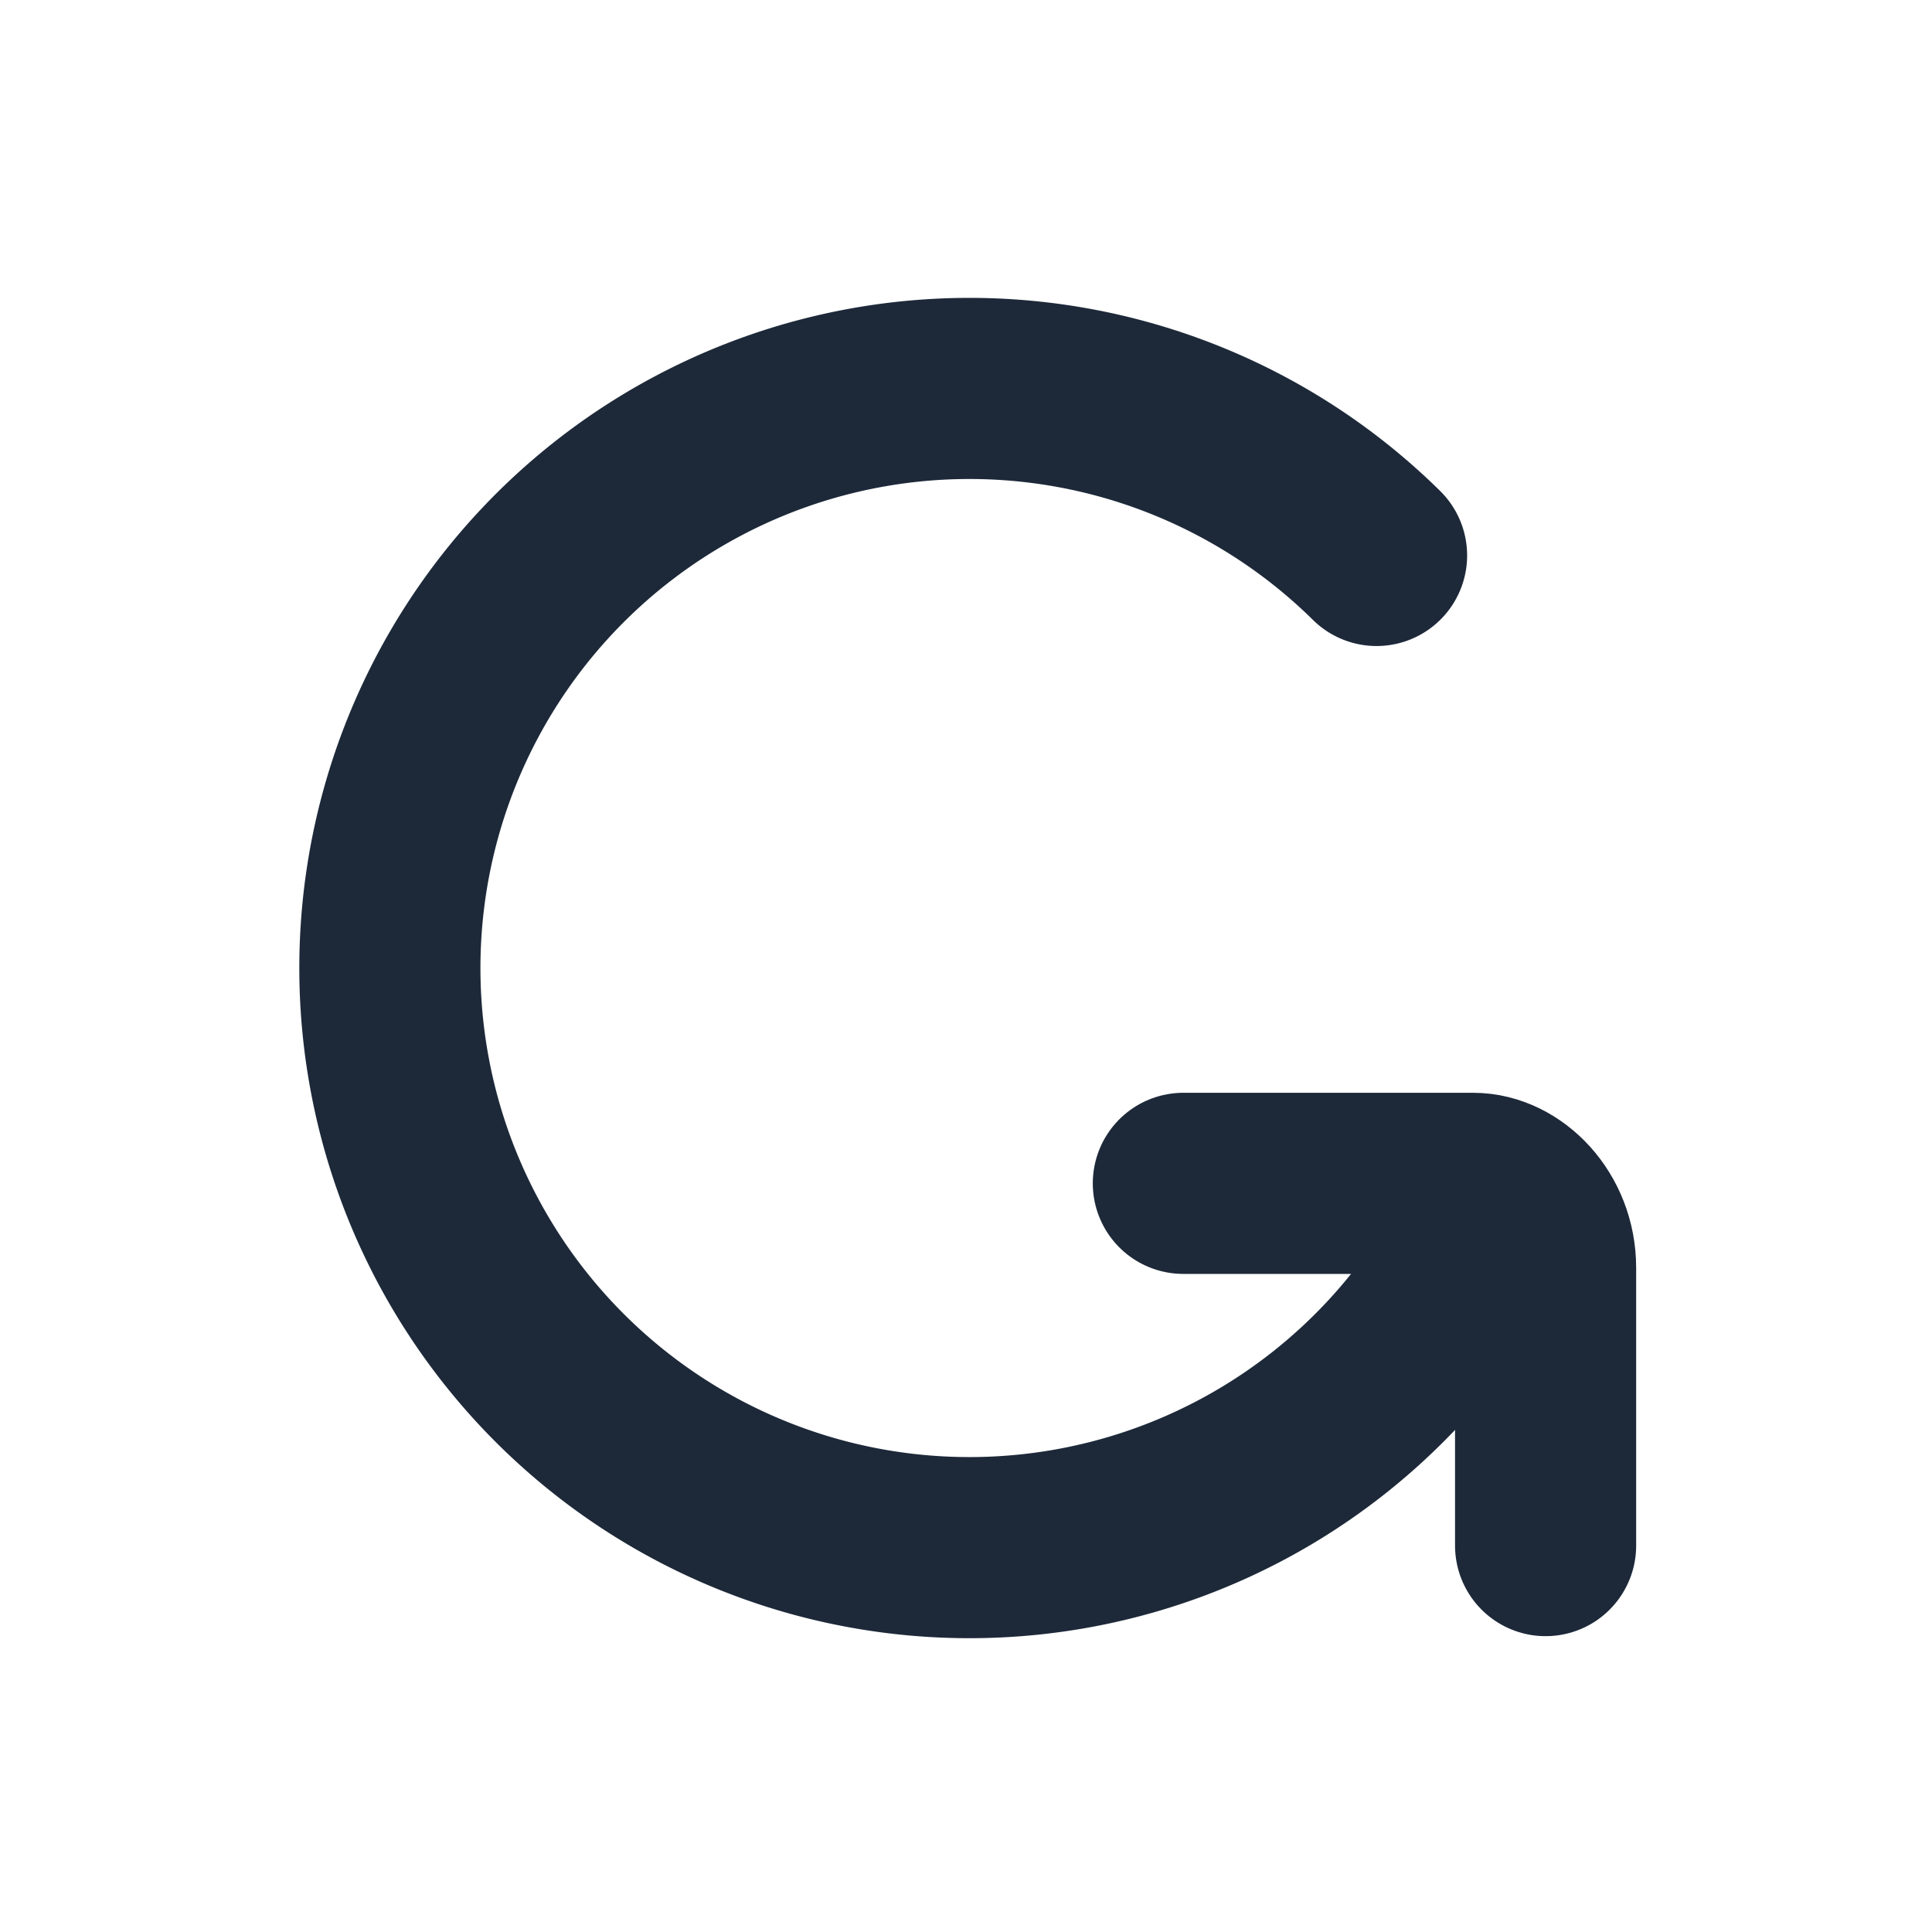
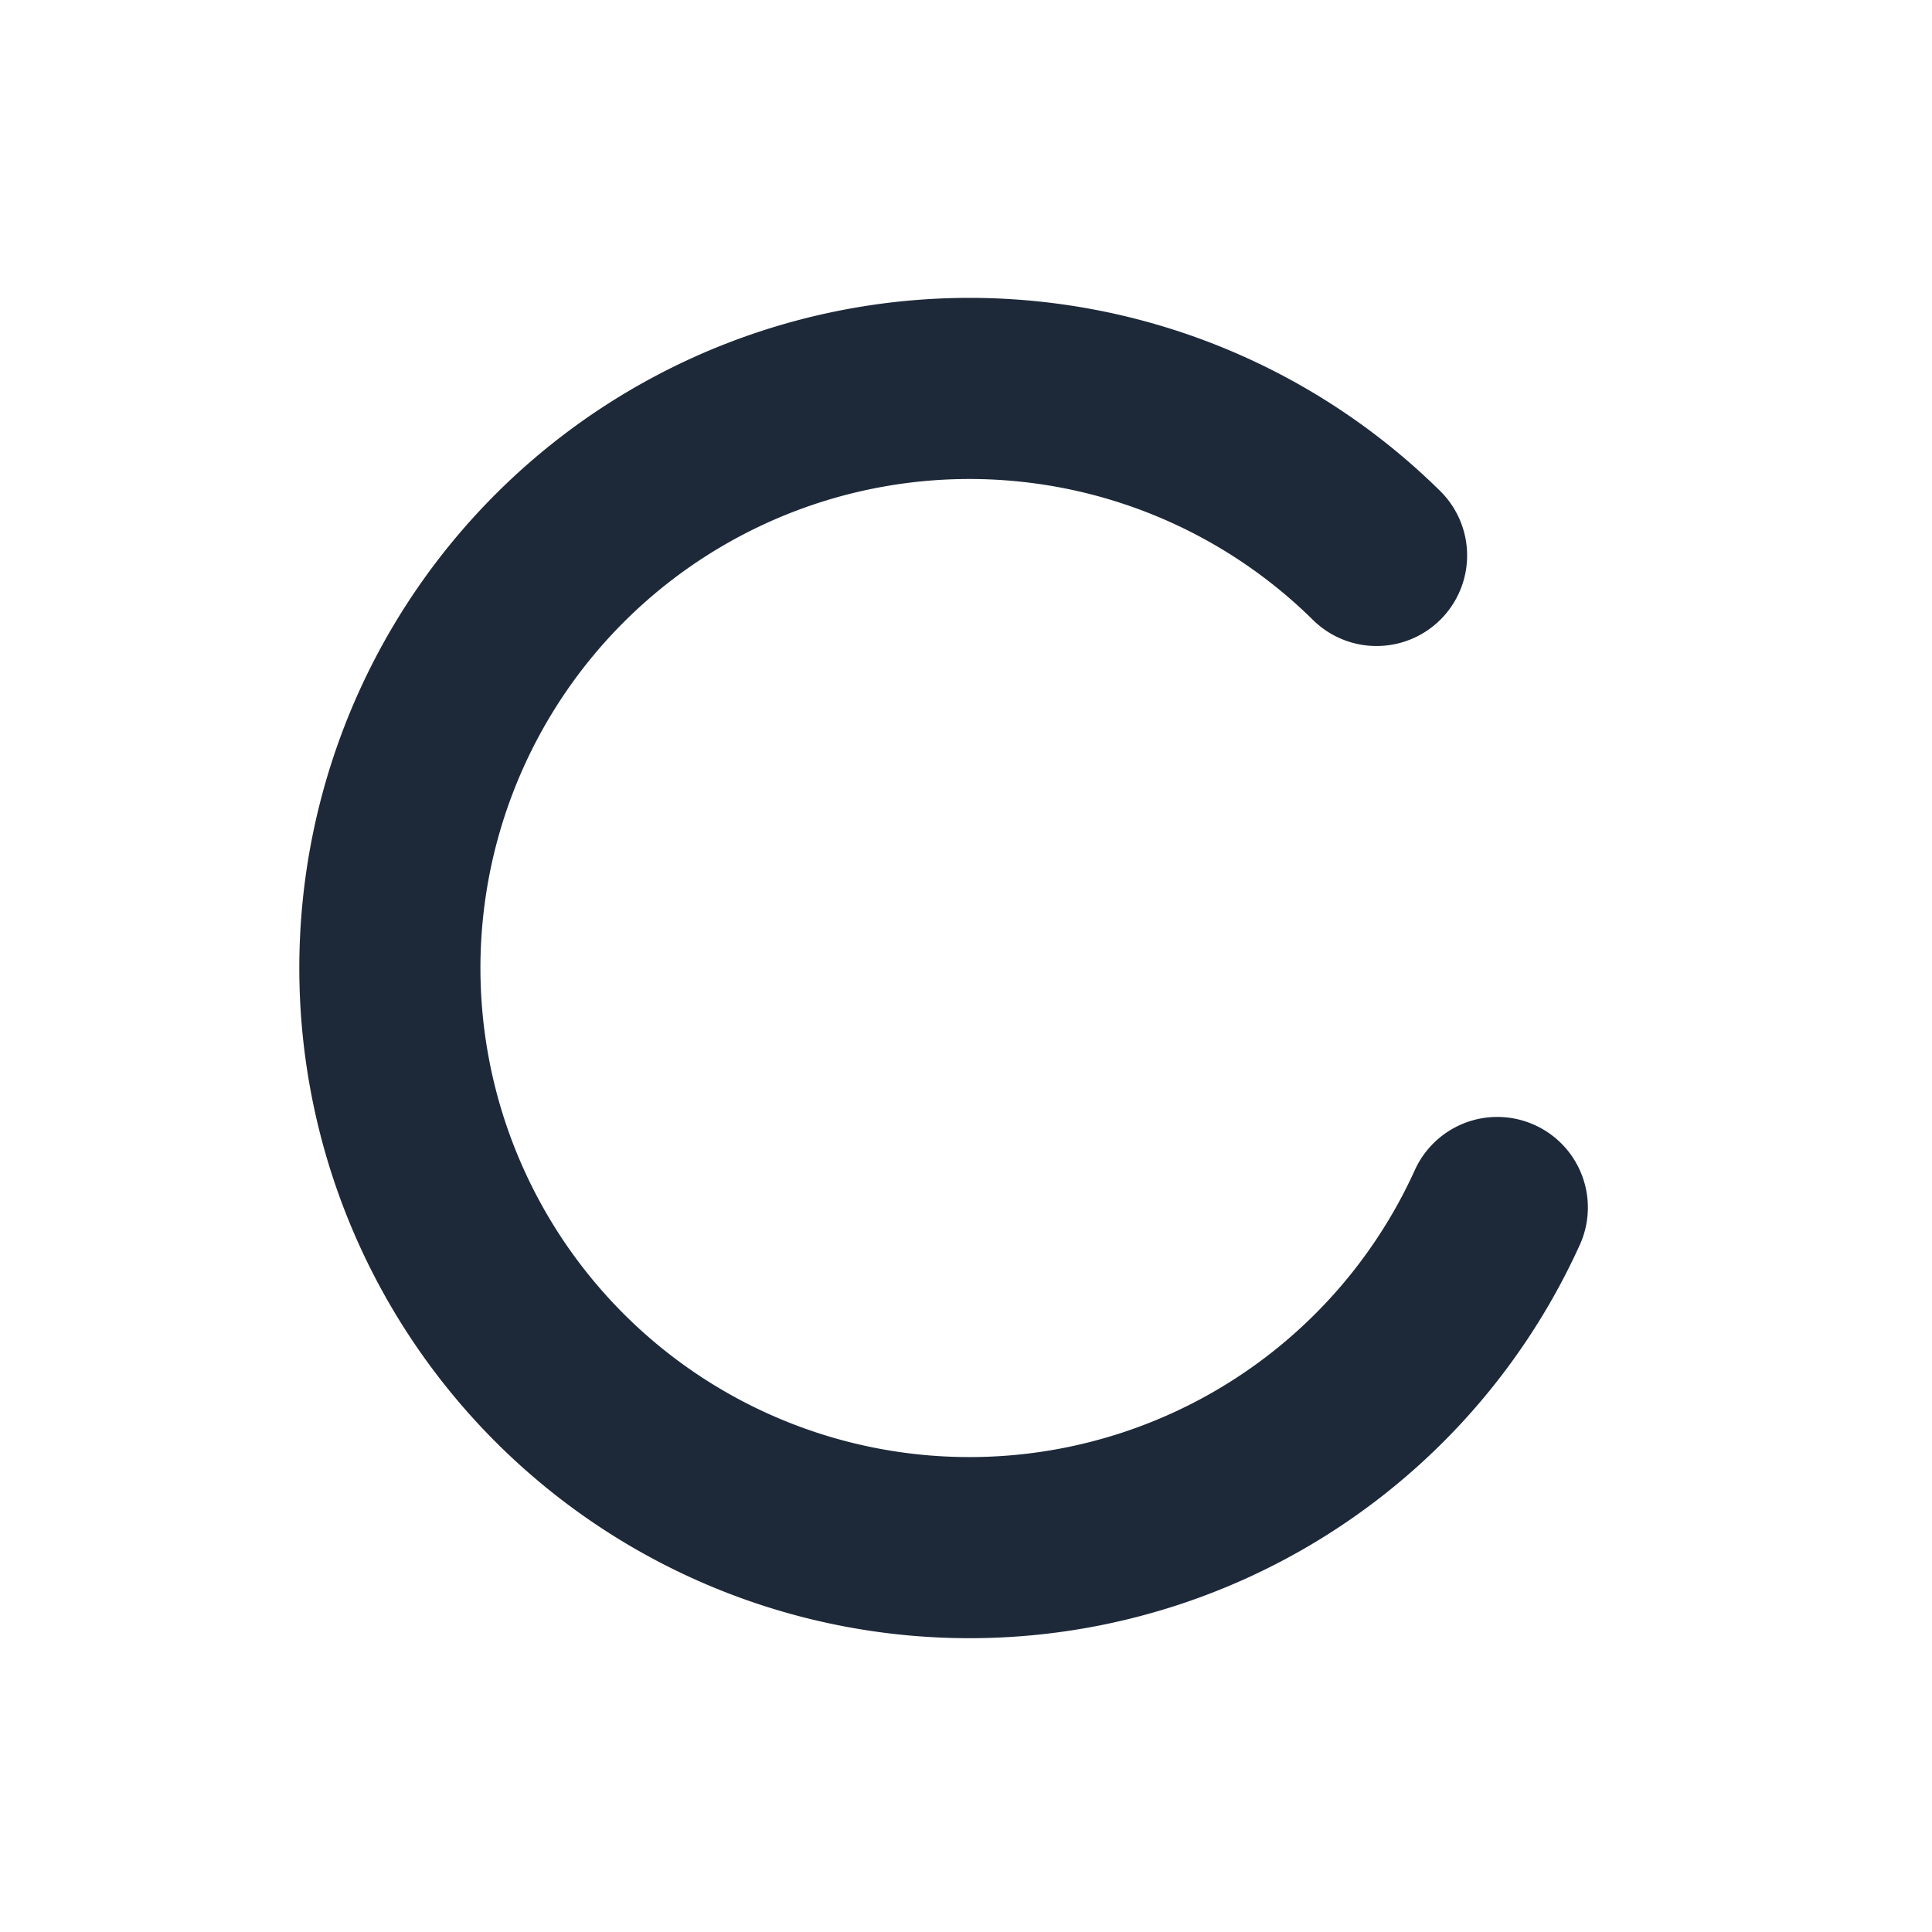
<svg xmlns="http://www.w3.org/2000/svg" width="16" height="16" fill="none" viewBox="0 0 16 16">
  <path stroke="#1D2939" stroke-linecap="round" stroke-linejoin="round" stroke-width="1.5" d="M11.4 4.6a4.8 4.8 0 1 0 1 5.4" />
-   <path stroke="#1D2939" stroke-linecap="round" stroke-linejoin="round" stroke-width="1.5" d="M12.8 12.8v-2.3c0-.4-.3-.7-.6-.7H9.8" />
</svg>